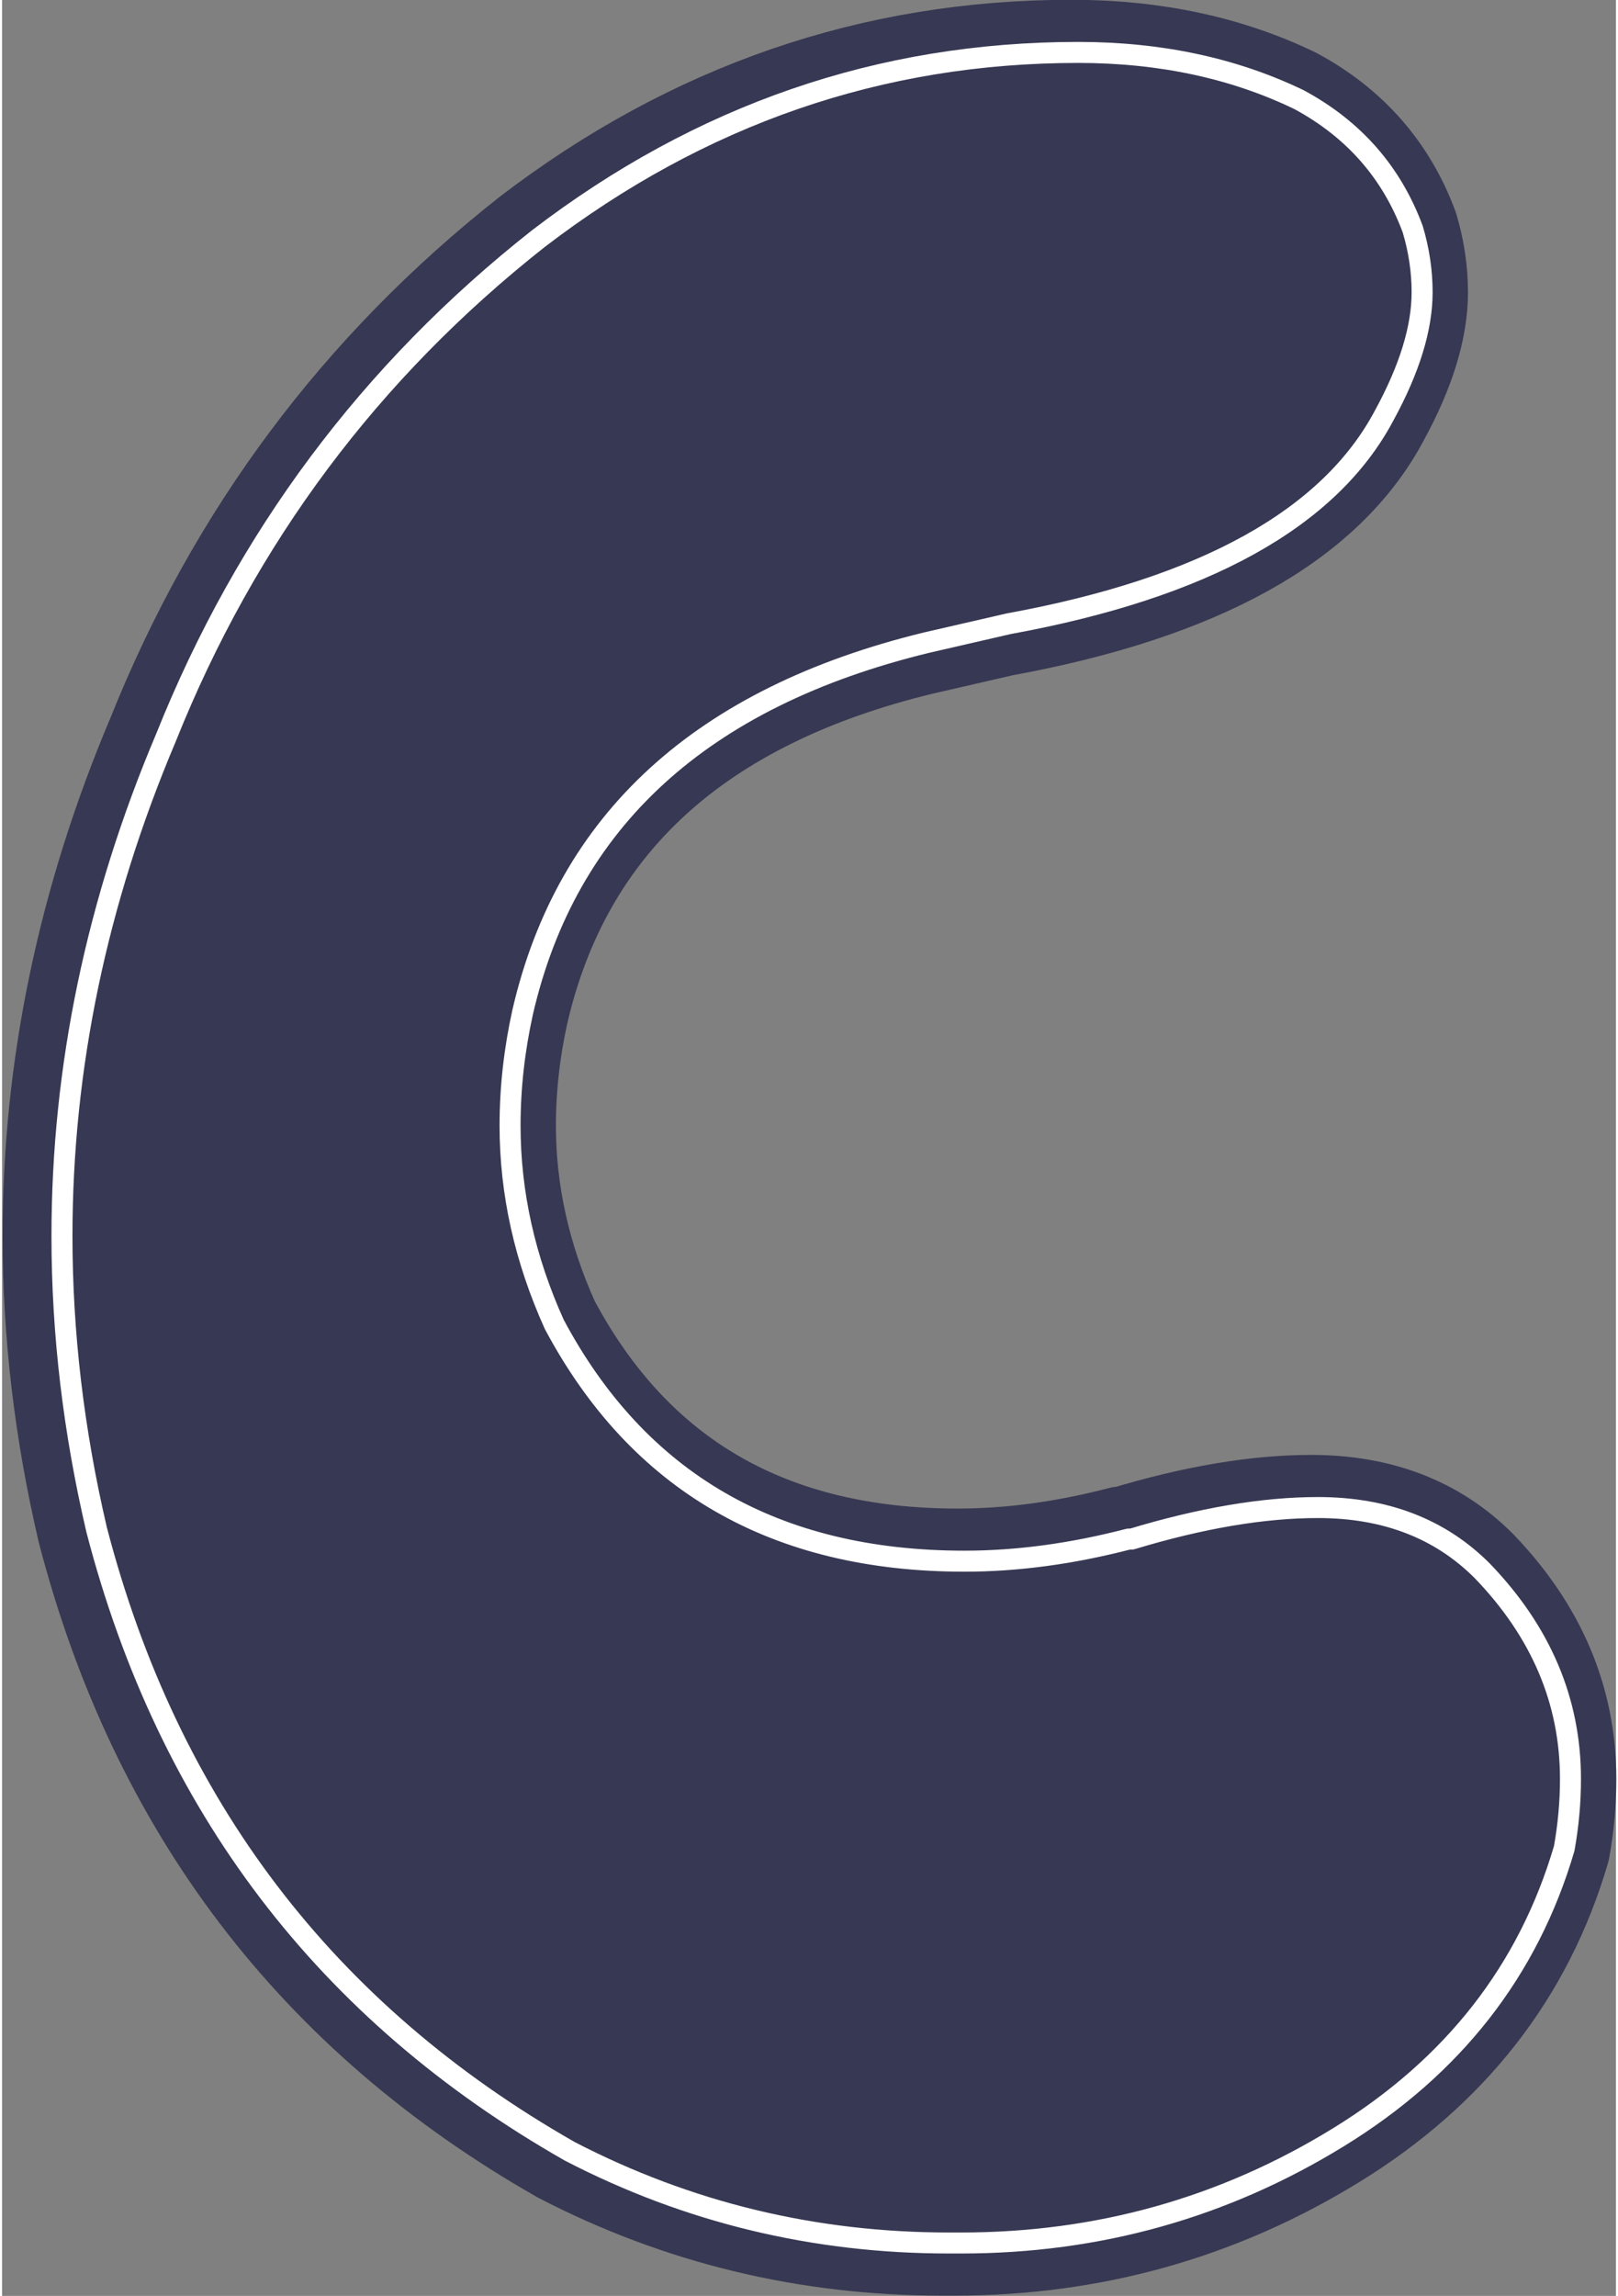
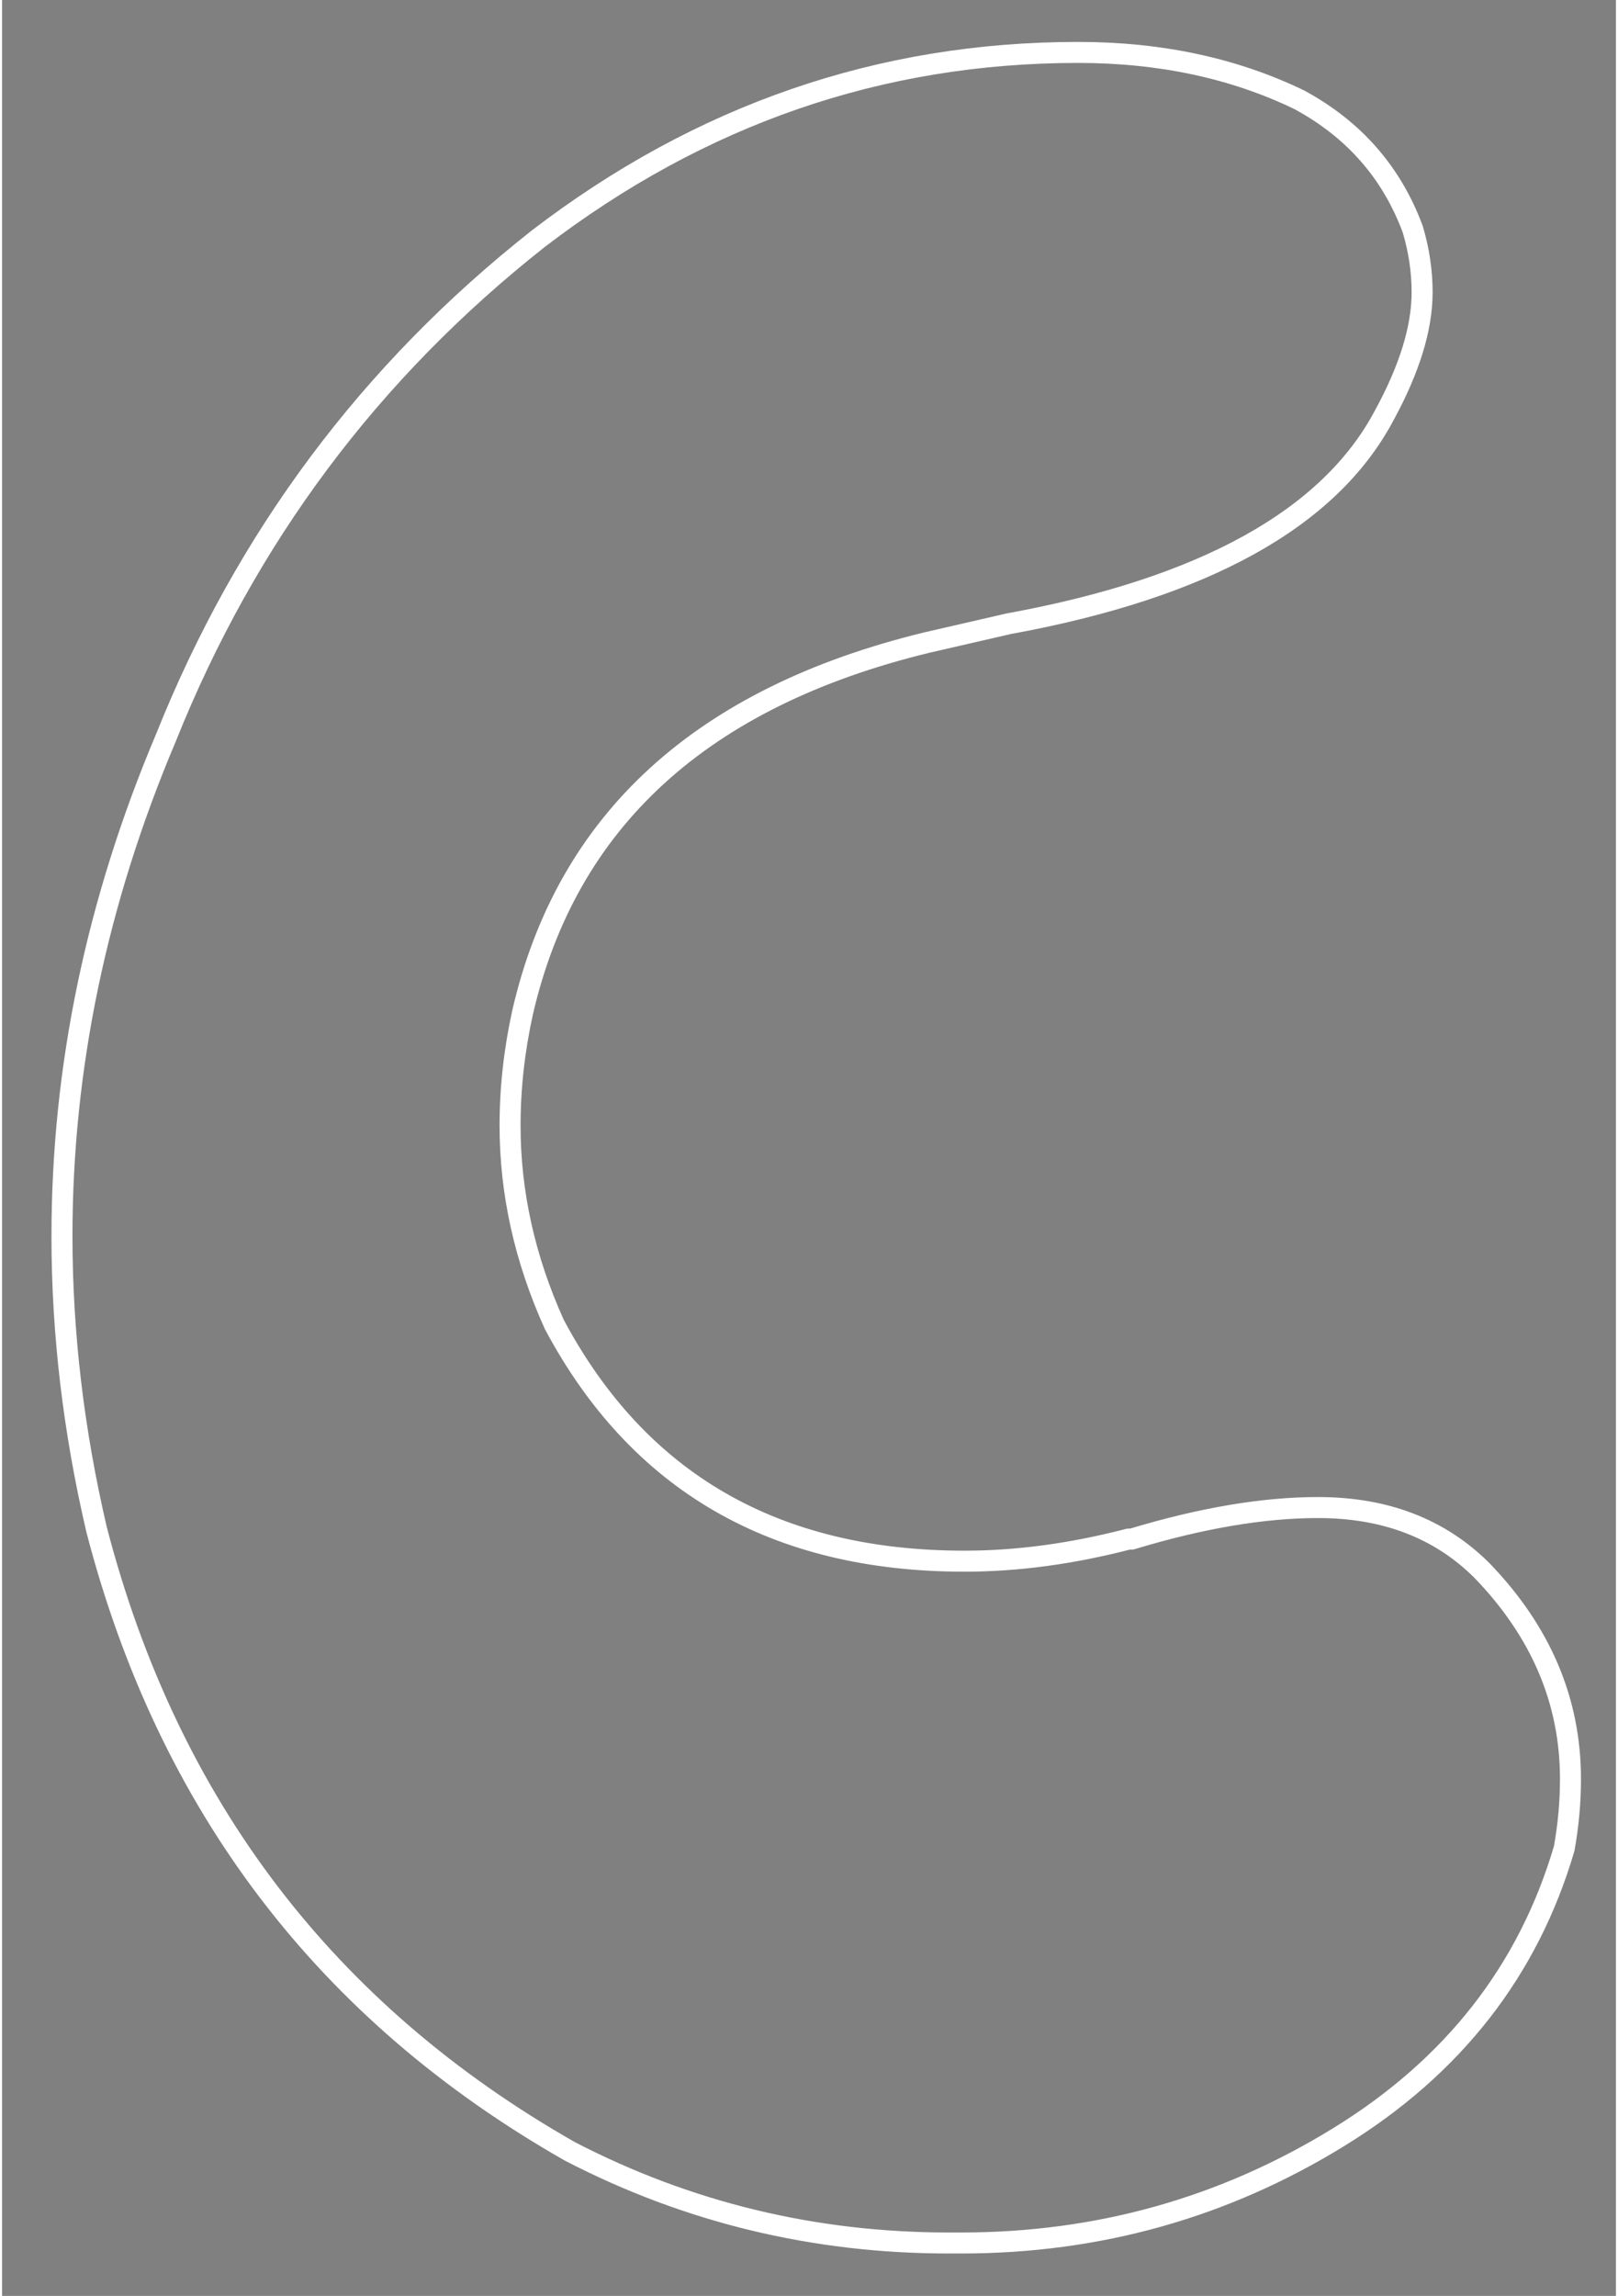
<svg xmlns="http://www.w3.org/2000/svg" clip-rule="evenodd" fill="#000000" fill-rule="evenodd" height="227" preserveAspectRatio="xMidYMid meet" stroke-linejoin="round" stroke-miterlimit="2" version="1" viewBox="141.6 100.5 159.8 227.3" width="160" zoomAndPan="magnify">
  <rect x="141.6" y="100.5" width="159.8" height="227.3" fill="#808080" stroke="none" />
  <g>
    <g>
      <path d="M0 0H500V500H0z" fill="none" transform="translate(.92 .1)" />
      <g id="change1_1">
-         <path d="M2498.77,8266.1L2497.52,8266.1C2484.19,8266.1 2471.69,8263.08 2460.02,8257.04C2435.85,8243.29 2420.23,8222.77 2413.14,8195.48C2410.85,8185.68 2409.71,8176 2409.71,8166.41C2409.71,8149.75 2413.14,8133.29 2420.02,8117.04C2427.94,8097.25 2440.23,8080.79 2456.89,8067.66C2472.94,8055.37 2490.75,8049.23 2510.33,8049.23C2518.46,8049.23 2525.75,8050.79 2532.21,8053.91C2537.62,8056.83 2541.37,8061.1 2543.46,8066.73C2544.08,8068.81 2544.39,8070.89 2544.39,8072.98C2544.39,8076.52 2543.14,8080.58 2540.64,8085.16C2535.23,8095.37 2522.83,8102.25 2503.46,8105.79L2495.33,8107.66C2473.04,8113.08 2459.71,8125.27 2455.33,8144.23C2454.5,8147.98 2454.08,8151.73 2454.08,8155.48C2454.08,8162.14 2455.54,8168.7 2458.46,8175.16C2466.79,8190.79 2480.33,8198.6 2499.08,8198.6C2504.29,8198.6 2509.71,8197.87 2515.33,8196.41L2515.64,8196.41C2522.52,8194.33 2528.66,8193.29 2534.08,8193.29C2540.75,8193.29 2546.16,8195.37 2550.33,8199.54C2556.16,8205.58 2559.08,8212.45 2559.08,8220.16C2559.08,8222.45 2558.87,8224.75 2558.46,8227.04C2554.91,8239.12 2547.47,8248.65 2536.11,8255.63C2524.76,8262.61 2512.31,8266.1 2498.77,8266.1Z" fill="#373853" fill-rule="nonzero" stroke="#373853" stroke-width="10.42" transform="translate(-2262.85 -7943.54)" />
-       </g>
+         </g>
      <g>
        <path d="M2498.77,8266.1L2497.52,8266.1C2484.19,8266.1 2471.69,8263.08 2460.02,8257.04C2435.85,8243.29 2420.23,8222.77 2413.14,8195.48C2410.85,8185.68 2409.71,8176 2409.71,8166.41C2409.71,8149.75 2413.14,8133.29 2420.02,8117.04C2427.94,8097.25 2440.23,8080.79 2456.89,8067.66C2472.94,8055.37 2490.75,8049.23 2510.33,8049.23C2518.46,8049.23 2525.75,8050.79 2532.21,8053.91C2537.62,8056.83 2541.37,8061.1 2543.46,8066.73C2544.08,8068.81 2544.39,8070.89 2544.39,8072.98C2544.39,8076.52 2543.14,8080.58 2540.64,8085.16C2535.23,8095.37 2522.83,8102.25 2503.46,8105.79L2495.33,8107.66C2473.04,8113.08 2459.71,8125.27 2455.33,8144.23C2454.5,8147.98 2454.08,8151.73 2454.08,8155.48C2454.08,8162.14 2455.54,8168.7 2458.46,8175.16C2466.79,8190.79 2480.33,8198.6 2499.08,8198.6C2504.29,8198.6 2509.71,8197.87 2515.33,8196.41L2515.64,8196.41C2522.52,8194.33 2528.66,8193.29 2534.08,8193.29C2540.75,8193.29 2546.16,8195.37 2550.33,8199.54C2556.16,8205.58 2559.08,8212.45 2559.08,8220.16C2559.08,8222.45 2558.87,8224.75 2558.46,8227.04C2554.91,8239.12 2547.47,8248.65 2536.11,8255.63C2524.76,8262.61 2512.31,8266.1 2498.77,8266.1Z" fill="none" stroke="#ffffff" stroke-width="2.08" transform="translate(-2262.18 -7943.54)" />
      </g>
    </g>
  </g>
</svg>